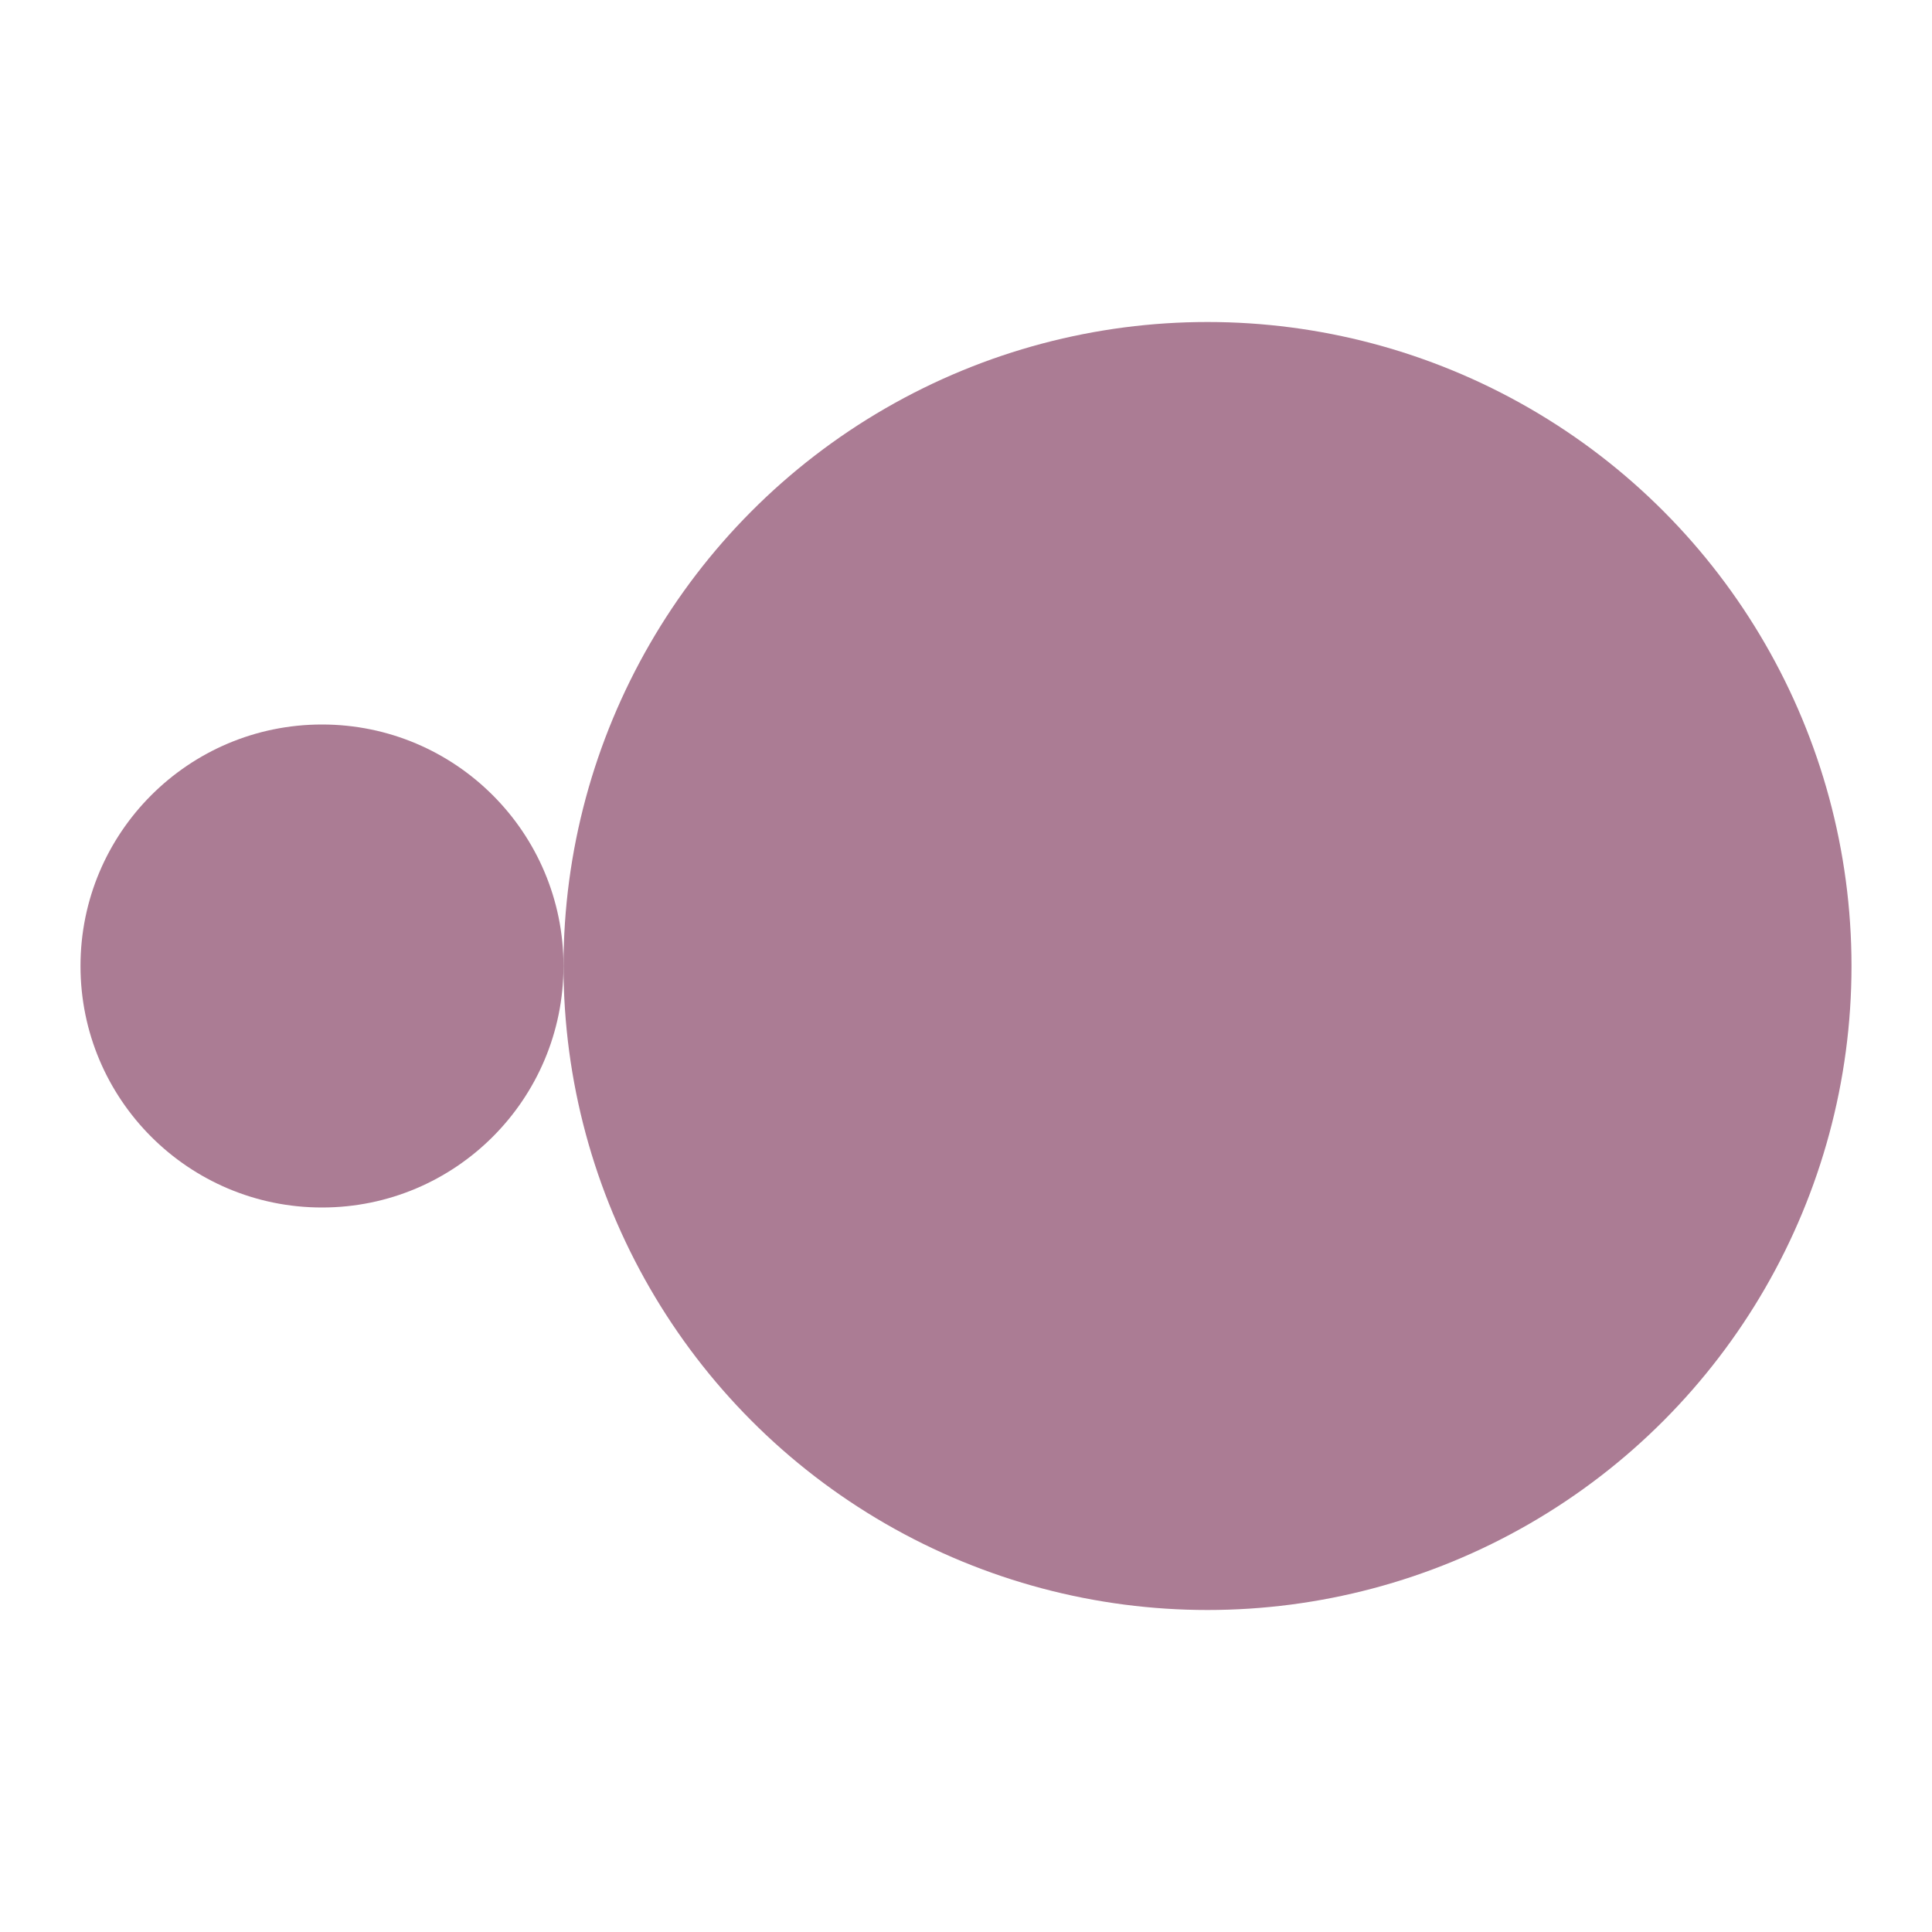
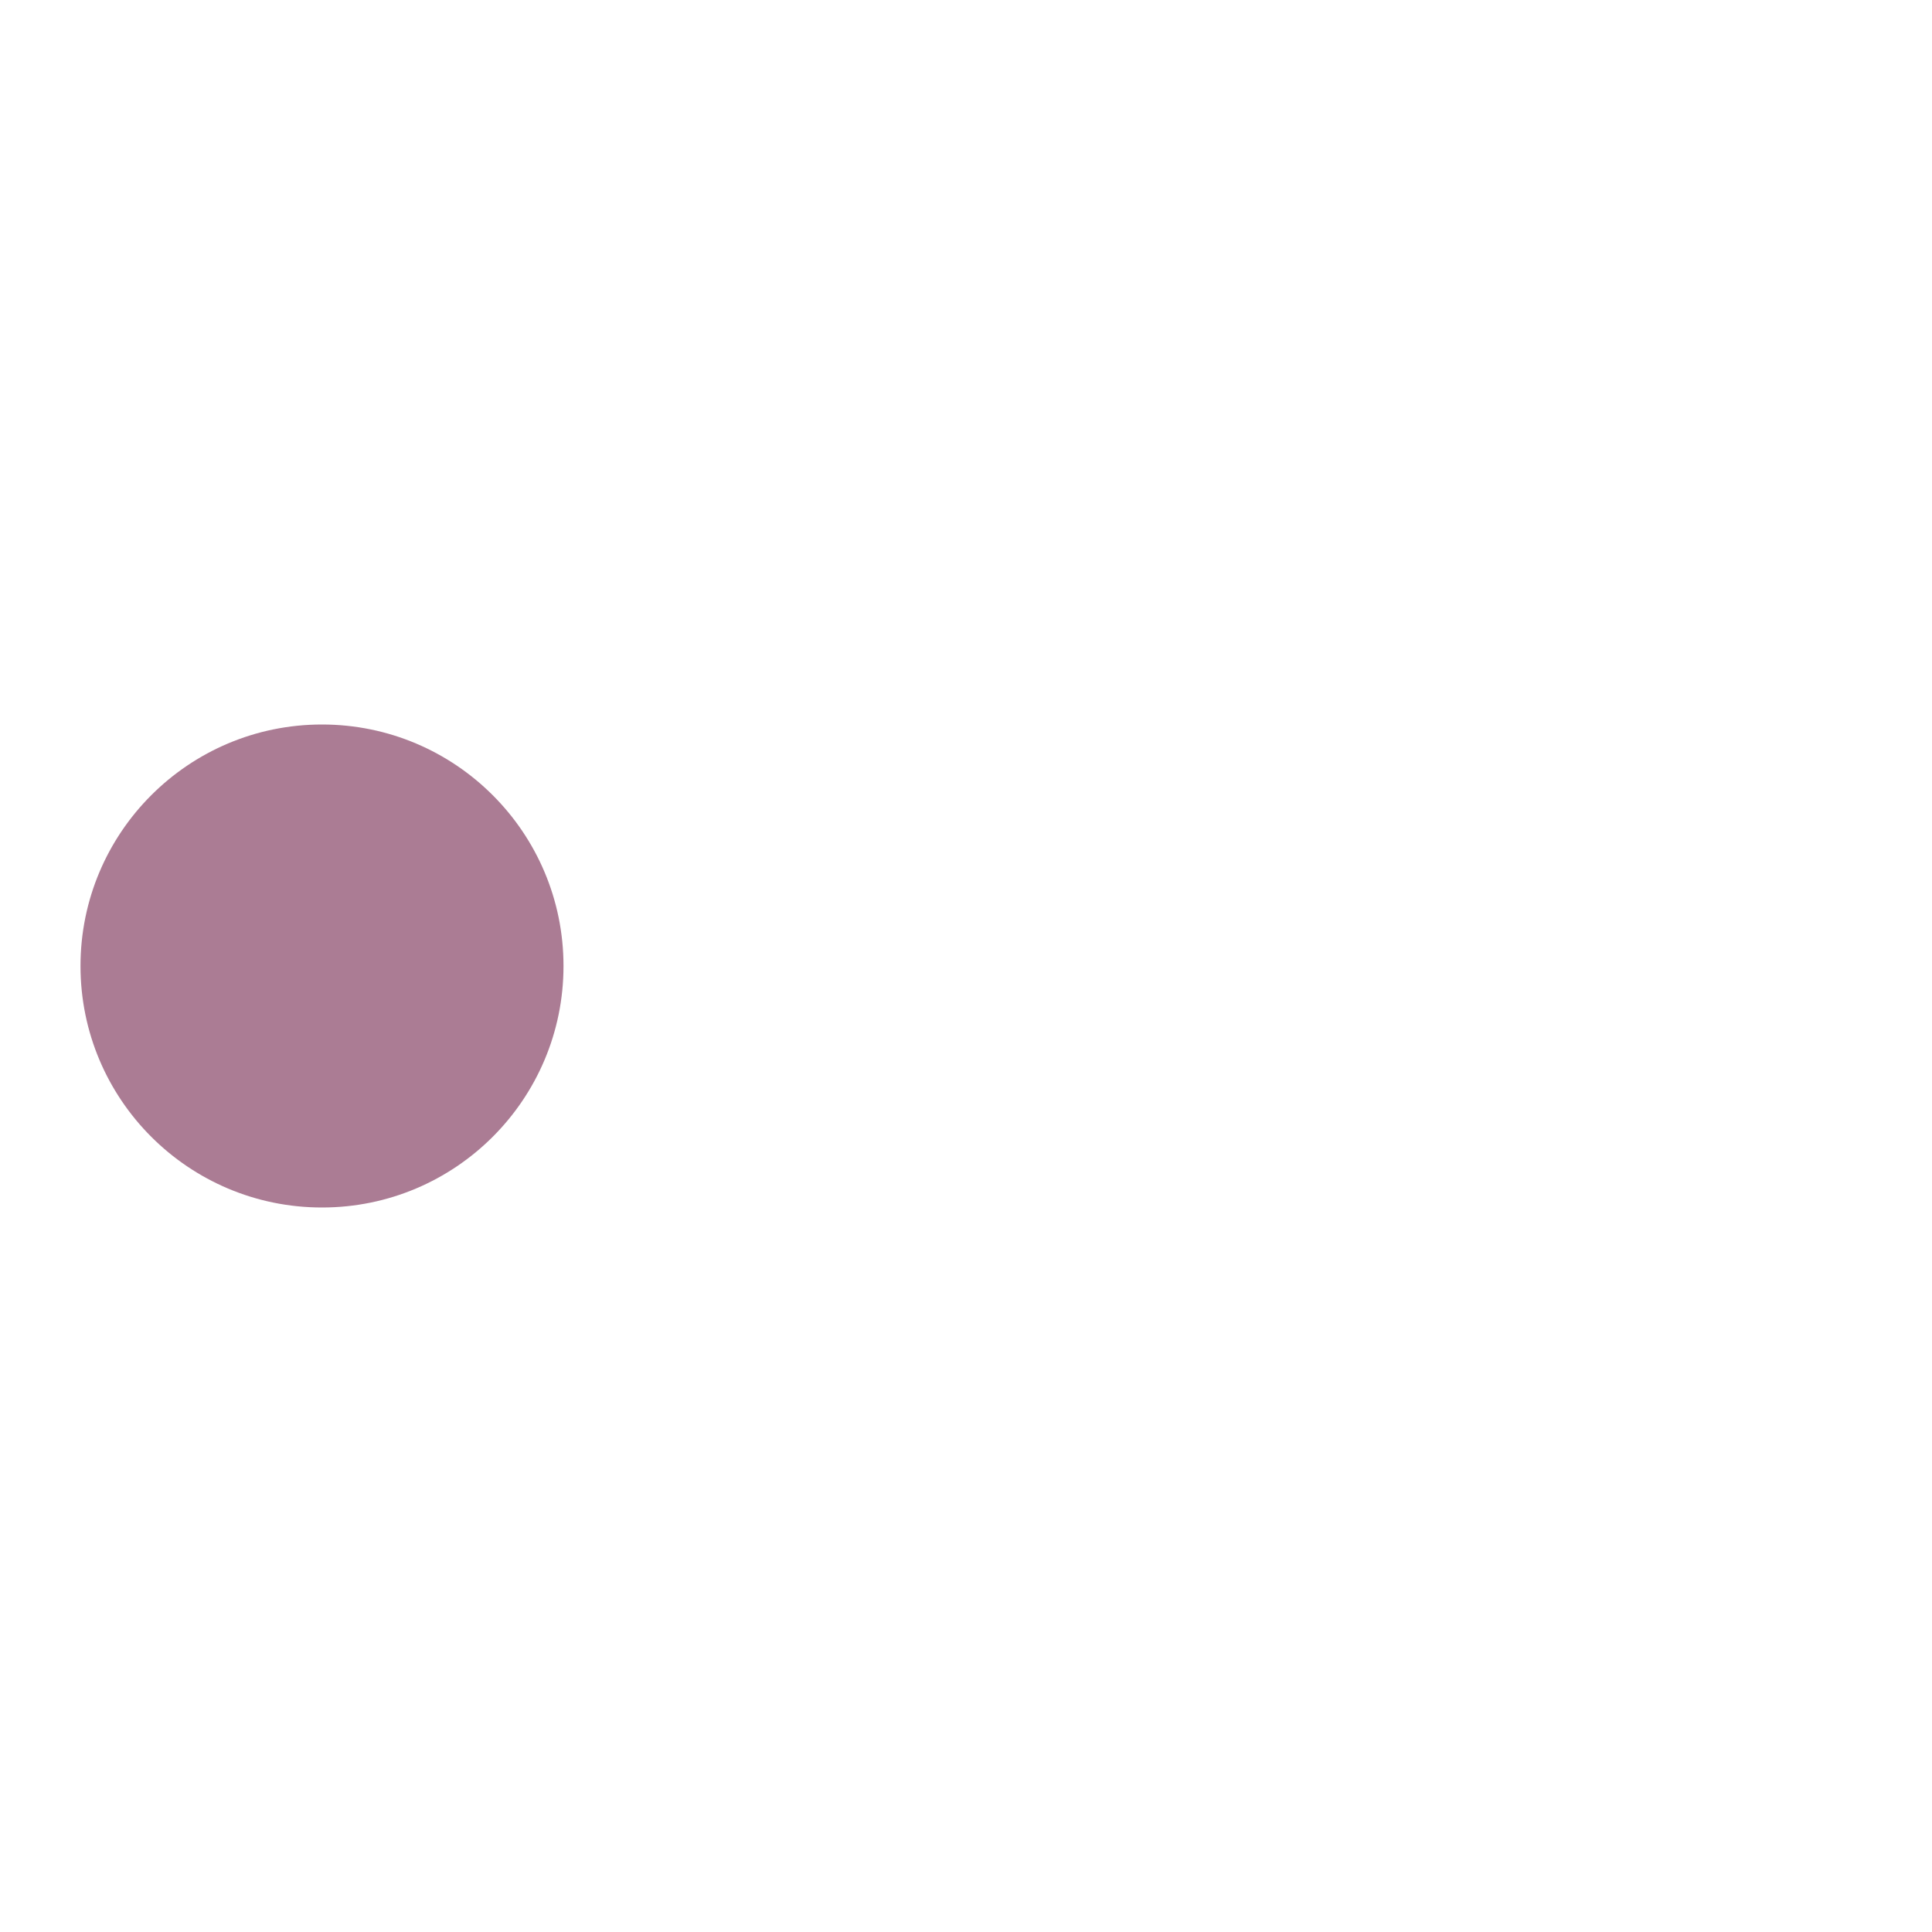
<svg xmlns="http://www.w3.org/2000/svg" width="24" height="24" fill="#AB7C94" viewBox="0 0 24 24">
  <style>.spinner_mHwL{animation:spinner_OeFQ .75s cubic-bezier(0.56,.52,.17,.98) infinite}.spinner_ote2{animation:spinner_ZEPt .75s cubic-bezier(0.56,.52,.17,.98) infinite}@keyframes spinner_OeFQ{0%{cx:4px;r:3px}50%{cx:9px;r:8px}}@keyframes spinner_ZEPt{0%{cx:15px;r:8px}50%{cx:20px;r:3px}}</style>
  <defs>
    <filter id="spinner-gF00">
      <feGaussianBlur in="SourceGraphic" stdDeviation="1.5" result="y" />
      <feColorMatrix in="y" mode="matrix" values="1 0 0 0 0 0 1 0 0 0 0 0 1 0 0 0 0 0 18 -7" result="z" />
      <feBlend in="SourceGraphic" in2="z" />
    </filter>
  </defs>
  <g filter="url(#spinner-gF00)">
    <circle class="spinner_mHwL" cx="4" cy="12" r="3" />
-     <circle class="spinner_ote2" cx="15" cy="12" r="8" />
  </g>
</svg>